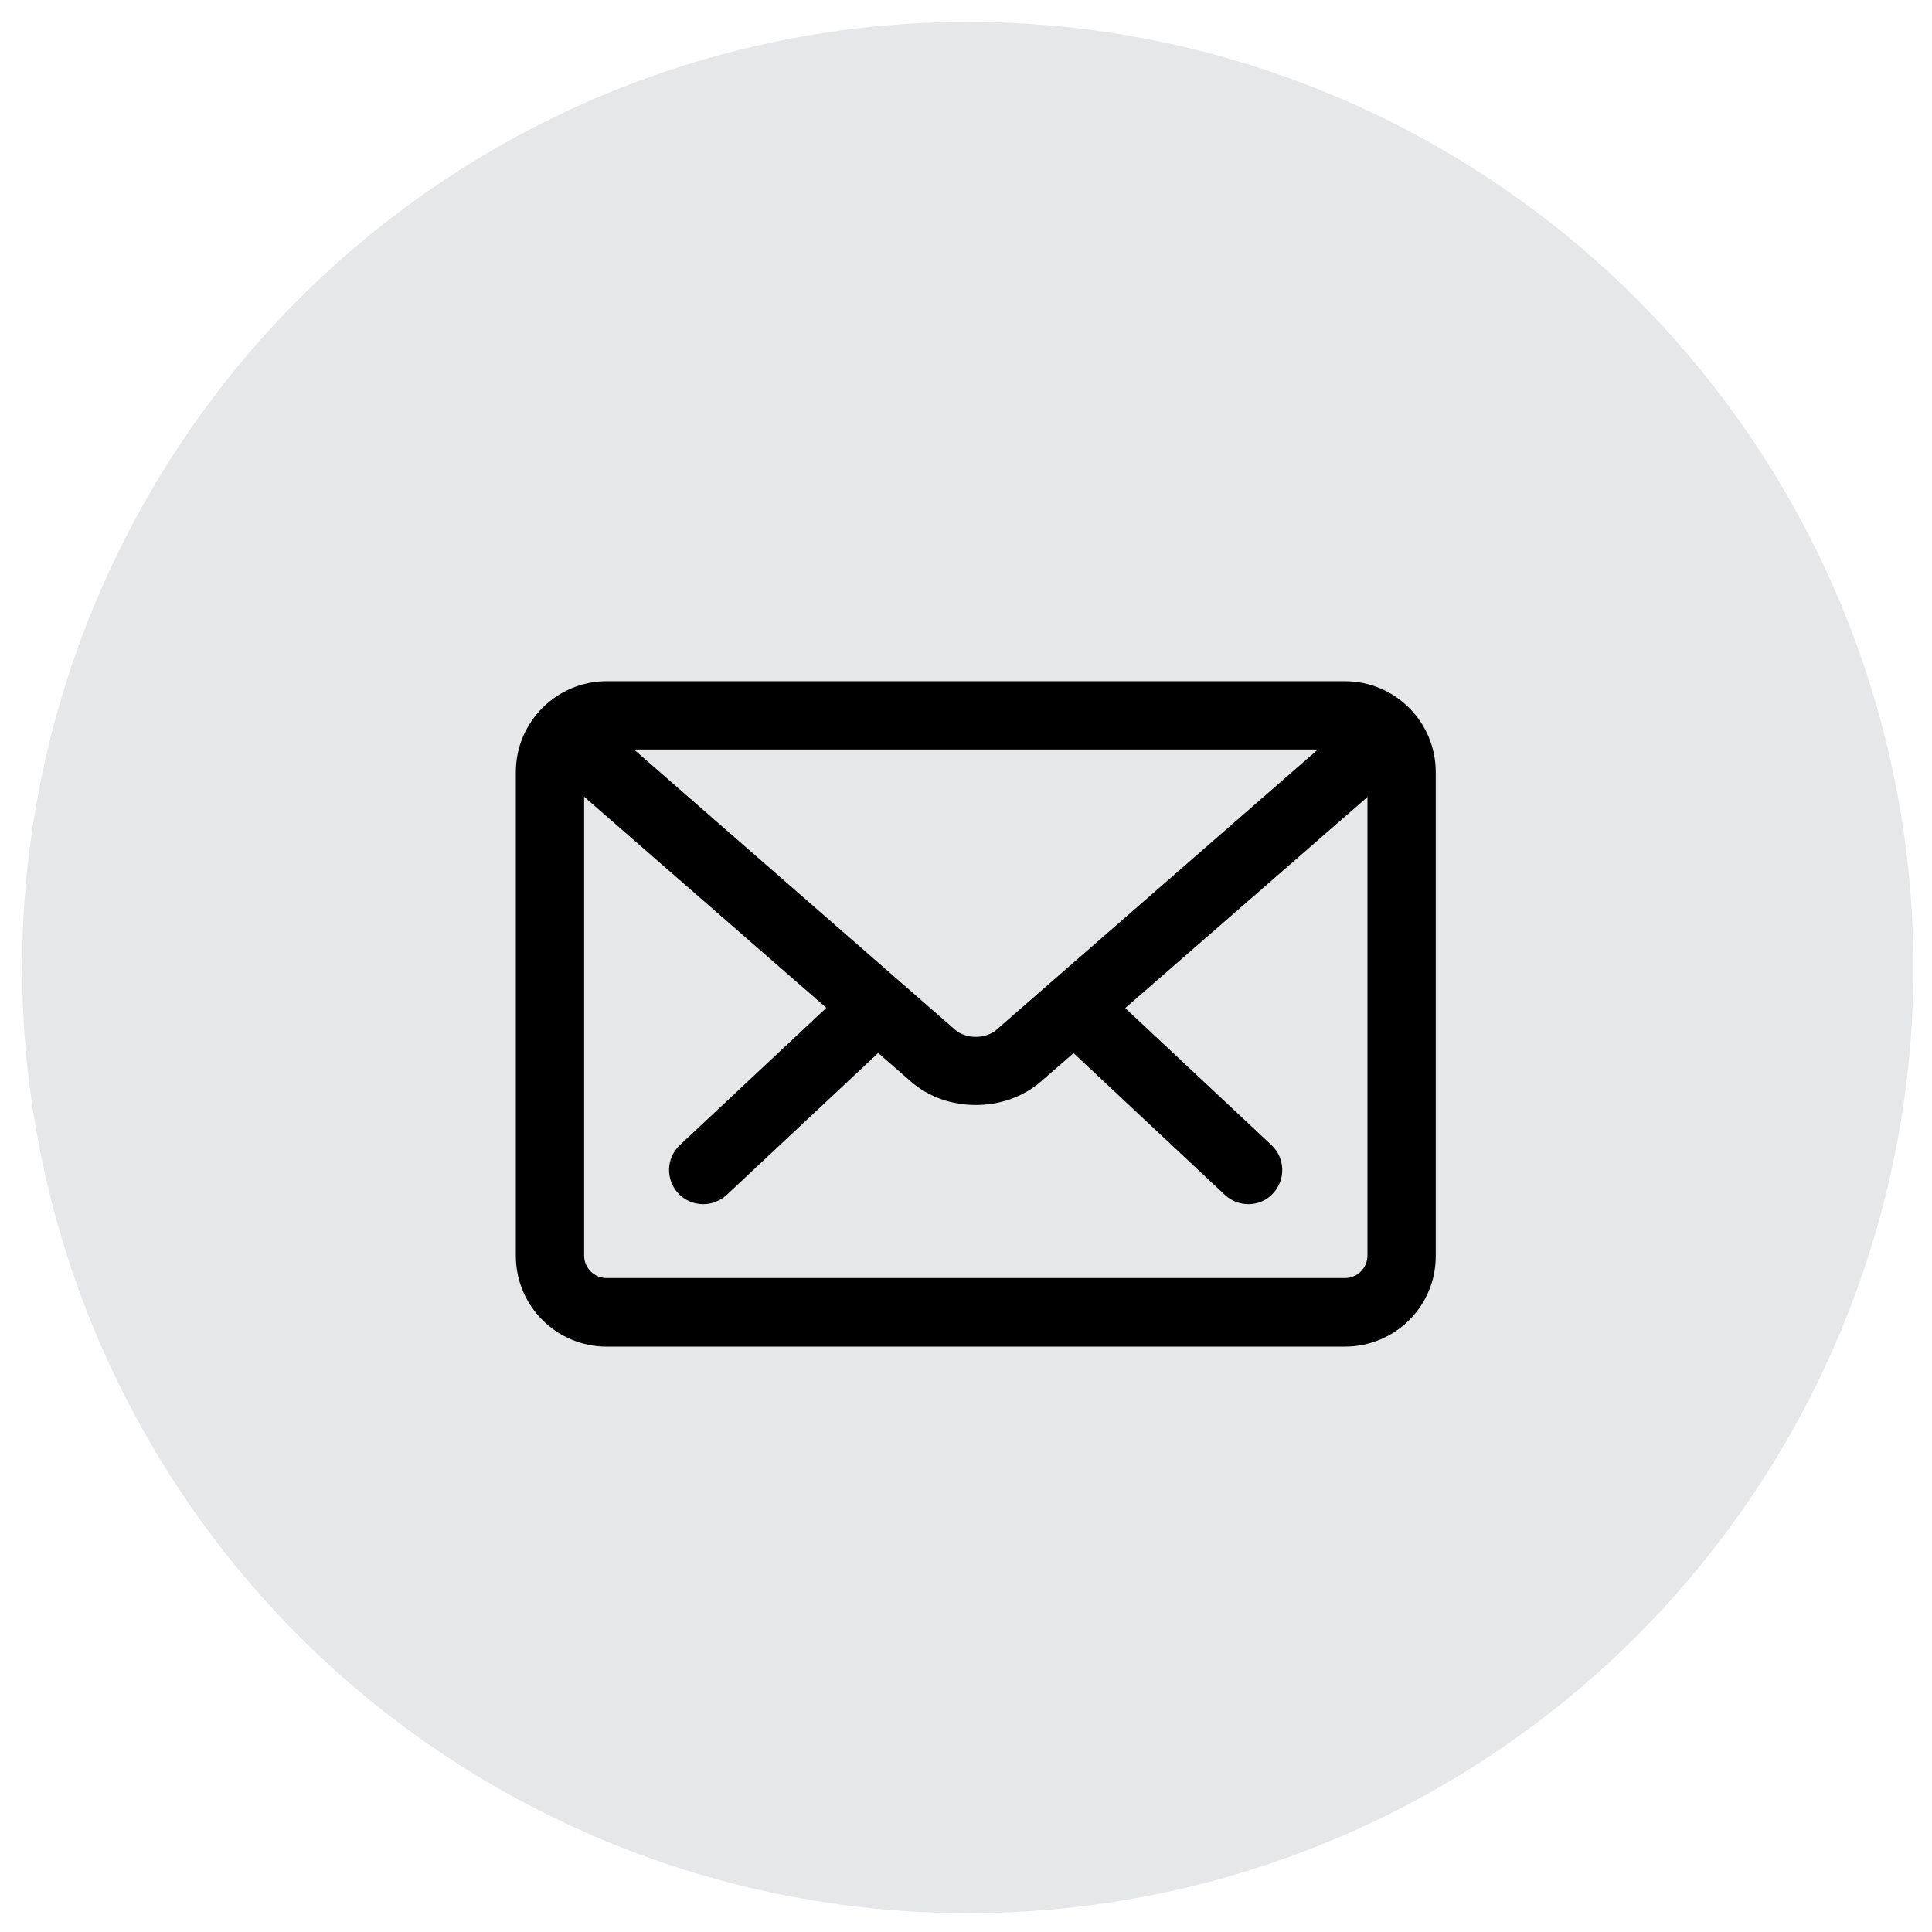
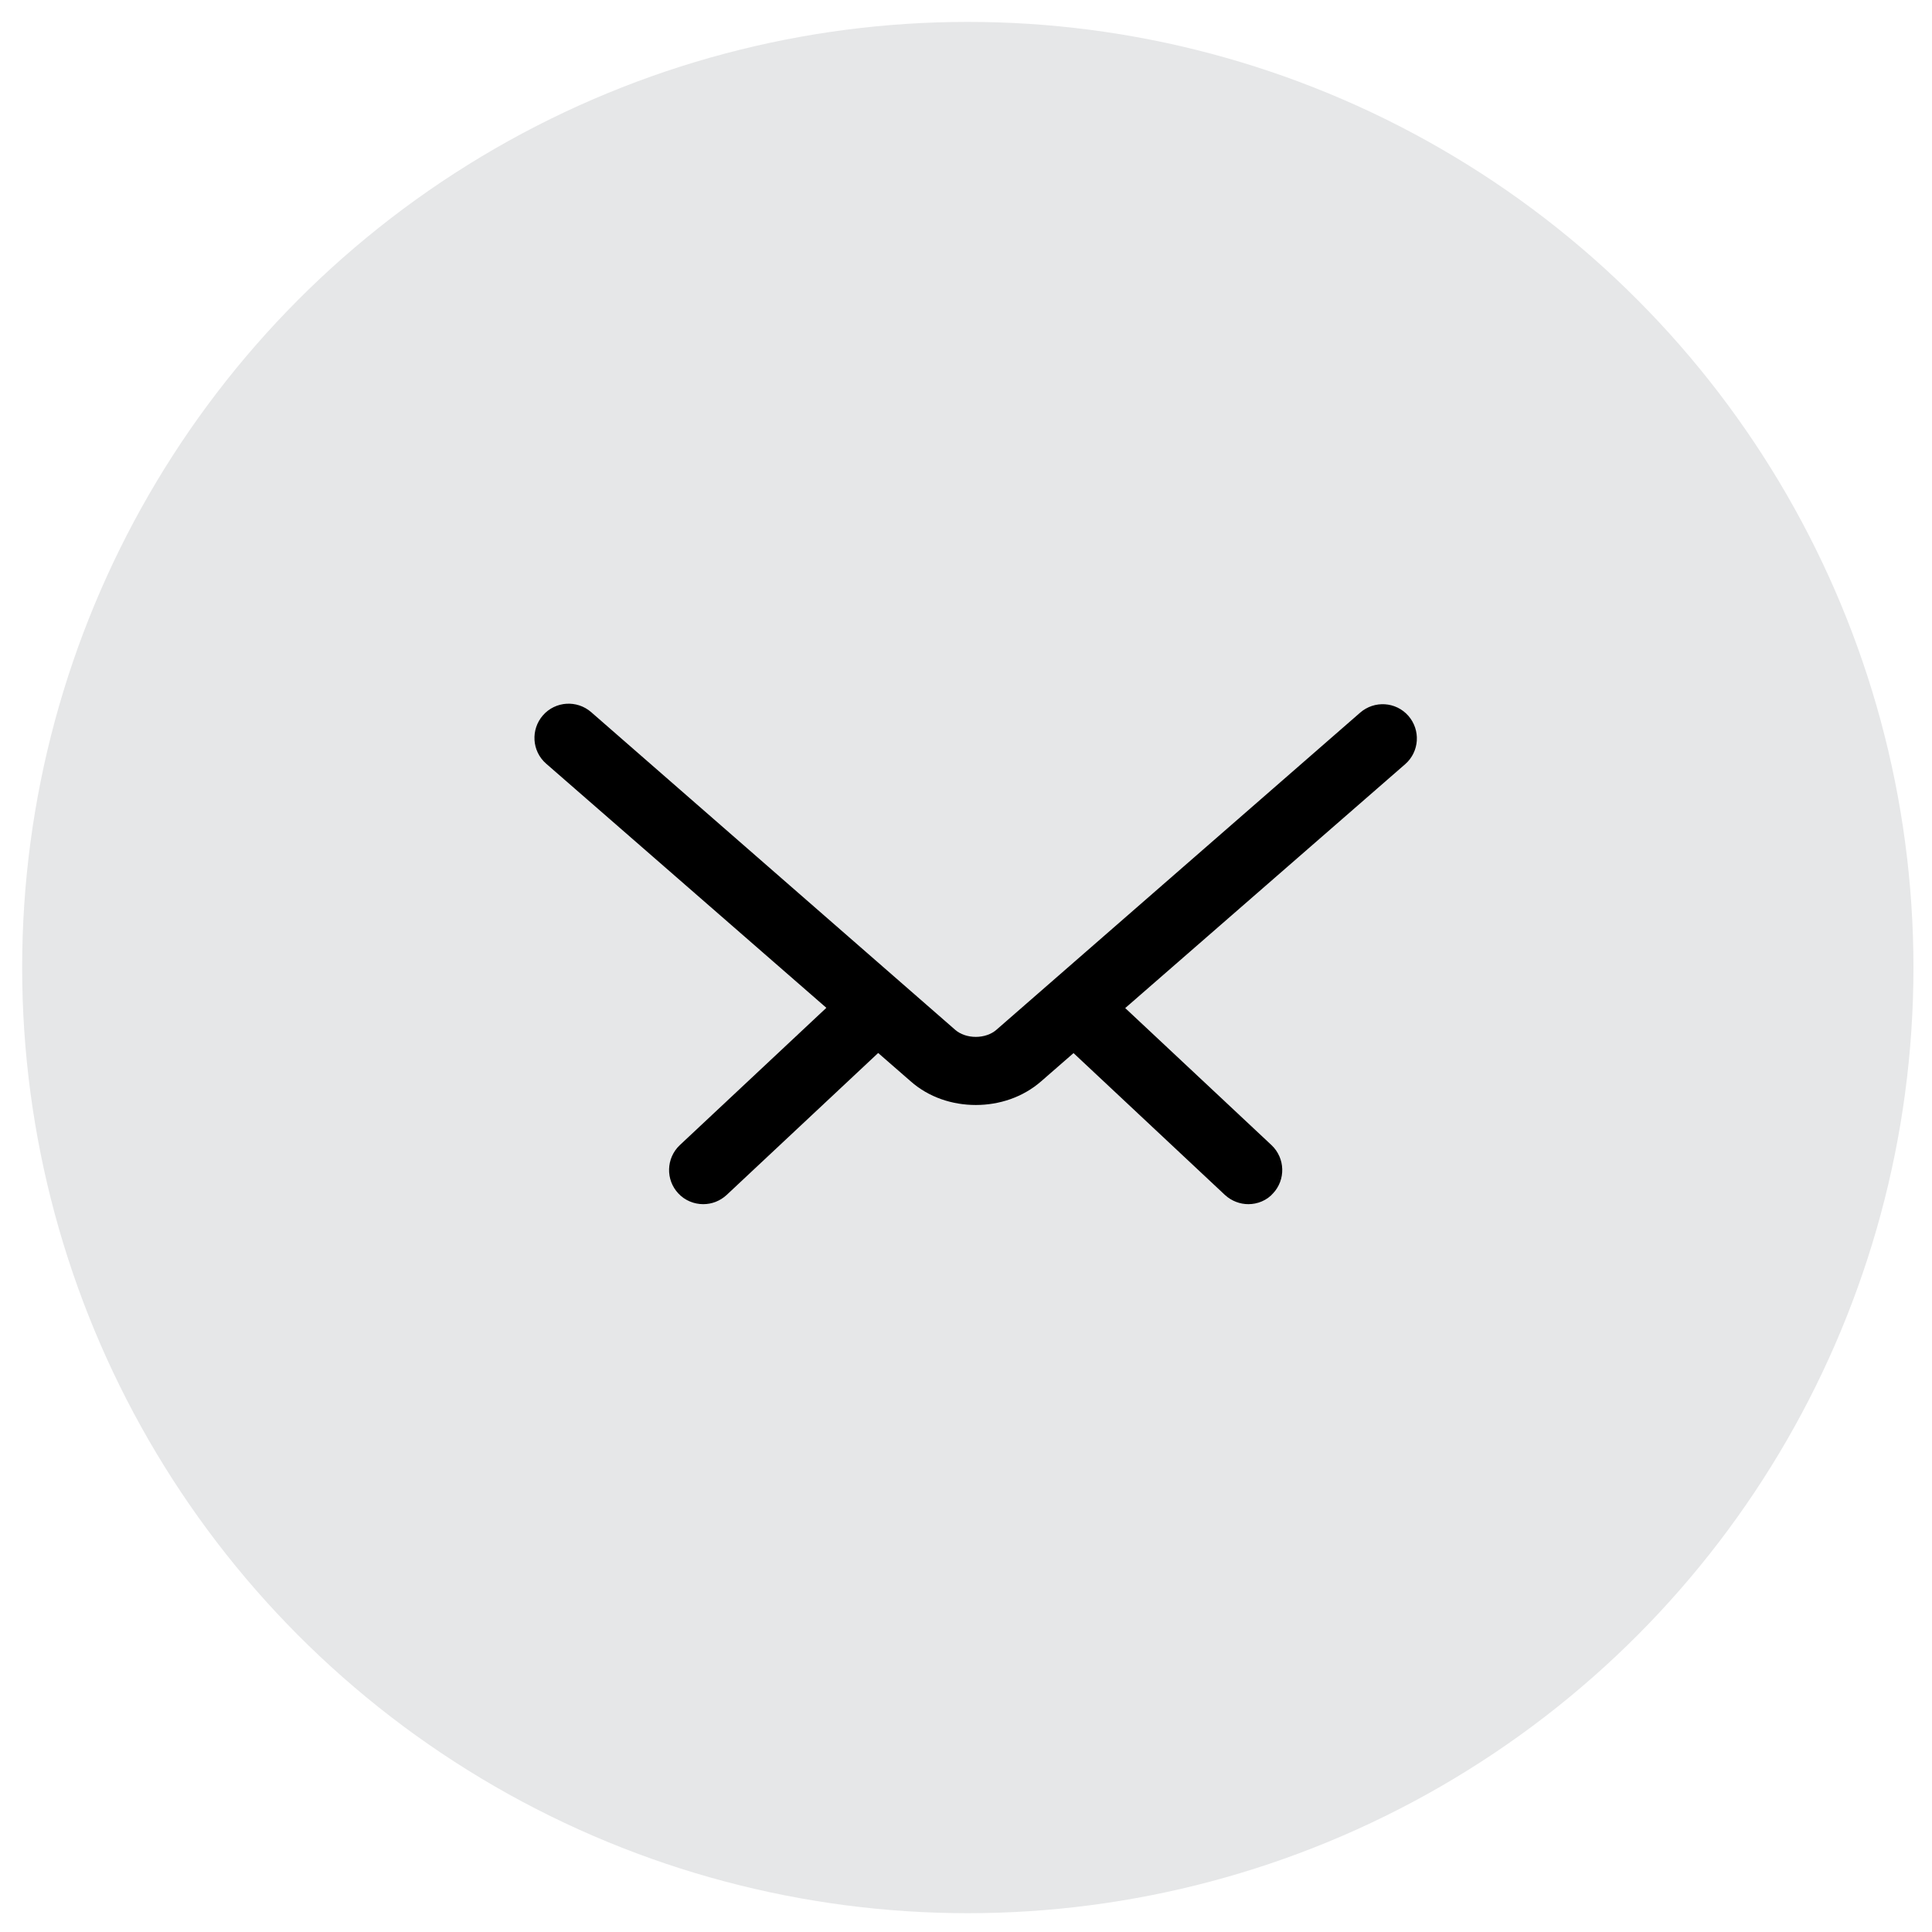
<svg xmlns="http://www.w3.org/2000/svg" version="1.1" x="0px" y="0px" viewBox="0 0 75 75" style="enable-background:new 0 0 75 75;" xml:space="preserve">
  <style type="text/css">
	.st0{display:none;}
	.st1{display:inline;fill:#E6E7E8;}
	.st2{display:inline;}
	.st3{stroke:#000000;stroke-width:1.548;stroke-miterlimit:10;}
	.st4{fill:#E6E7E8;}
	.st5{stroke:#000000;stroke-width:1.551;stroke-miterlimit:10;}
</style>
  <g id="Layer_1" class="st0">
    <circle class="st1" cx="37.57" cy="37.56" r="36.71" />
    <g class="st2">
      <path class="st3" d="M46.89,58.72c-1.54,0-3.39-0.39-5.42-1.15c-4.46-1.68-9.31-5.01-13.66-9.35c-4.35-4.35-7.67-9.21-9.36-13.67    c-1.53-4.05-1.53-7.38-0.01-8.91c0.22-0.22,0.45-0.45,0.68-0.69c1.39-1.46,3-3.12,5.04-3.03c1.44,0.05,2.83,0.95,4.26,2.72    c4.2,5.23,2.31,7.09,0.11,9.26l-0.39,0.39c-0.36,0.36-1.03,2.02,5.28,8.33c2.06,2.06,3.82,3.57,5.22,4.48    c0.88,0.57,2.46,1.44,3.11,0.79l0.39-0.39c2.16-2.19,4.03-4.08,9.26,0.13c1.77,1.42,2.66,2.81,2.72,4.25    c0.09,2.08-1.58,3.66-3.04,5.05c-0.24,0.23-0.47,0.45-0.69,0.67C49.62,58.33,48.41,58.72,46.89,58.72L46.89,58.72z M24.01,23.14    c-1.48,0-2.82,1.4-4,2.65c-0.24,0.25-0.47,0.5-0.7,0.72c-1.13,1.13-1.02,4.12,0.3,7.59c1.62,4.3,4.84,9,9.07,13.23    c4.23,4.23,8.92,7.45,13.22,9.07c3.48,1.31,6.46,1.43,7.6,0.29c0.22-0.22,0.46-0.45,0.71-0.69c1.28-1.21,2.71-2.58,2.65-4.1    c-0.04-1.05-0.8-2.17-2.26-3.34c-4.36-3.5-5.57-2.26-7.59-0.22l-0.4,0.4c-0.96,0.97-2.53,0.76-4.66-0.63    c-1.48-0.96-3.3-2.53-5.42-4.65c-5.24-5.24-6.92-8.44-5.27-10.09L27.65,33c2.06-2.03,3.29-3.24-0.21-7.6    c-1.17-1.46-2.3-2.22-3.34-2.26C24.07,23.14,24.04,23.14,24.01,23.14L24.01,23.14z M24.01,23.14" />
      <path class="st3" d="M47.1,37.11c-0.08,0-0.16-0.01-0.24-0.04c-0.31-0.13-0.47-0.49-0.34-0.8c0.79-1.94,0.33-4.15-1.14-5.64    c-1.52-1.52-3.86-1.94-5.83-1.06c-0.31,0.14-0.68,0-0.82-0.31c-0.14-0.31,0-0.68,0.31-0.82c2.43-1.1,5.33-0.57,7.21,1.32    c1.84,1.83,2.39,4.57,1.41,6.98C47.57,36.97,47.34,37.11,47.1,37.11L47.1,37.11z M47.1,37.11" />
      <path class="st3" d="M52.63,39.36c-0.08,0-0.16-0.01-0.24-0.04c-0.31-0.13-0.47-0.49-0.34-0.8c1.69-4.17,0.73-8.92-2.45-12.1    c-3.26-3.27-8.29-4.18-12.5-2.28c-0.31,0.13-0.68,0-0.82-0.32c-0.14-0.31,0-0.68,0.31-0.82c4.68-2.12,10.26-1.1,13.89,2.53    c3.54,3.53,4.6,8.81,2.73,13.44C53.11,39.21,52.87,39.36,52.63,39.36L52.63,39.36z M52.63,39.36" />
    </g>
  </g>
  <g id="Layer_3" class="st0">
    <circle class="st1" cx="37.57" cy="37.56" r="36.71" />
    <g class="st2">
      <path d="M52.43,24.06H33.91c-2.01,0-3.66,1.65-3.66,3.66v2.65h-7.55c-2.01,0-3.66,1.65-3.66,3.66v13.16    c0,1.68,1.15,3.11,2.71,3.53l0.11,5.93l7.74-5.8h11.62c2.01,0,3.66-1.65,3.66-3.66v-2.65h0.65l7.74,5.8l0.11-5.93    c1.55-0.42,2.71-1.85,2.71-3.53V27.72C56.09,25.71,54.44,24.06,52.43,24.06z M41.91,46.76c0,0.67-0.55,1.22-1.22,1.22H28.53    l-3.72,2.72v-2.72h-1.56c-0.67,0-1.22-0.55-1.22-1.22V34.37c0-0.67,0.55-1.22,1.22-1.22h7.01v7.72c0,2.01,1.65,3.66,3.66,3.66h8    V46.76z M53.11,40.45c0,0.67-0.55,1.22-1.22,1.22h-1.56v2.72l-3.72-2.72H34.45c-0.67,0-1.22-0.55-1.22-1.22V28.07    c0-0.67,0.55-1.22,1.22-1.22h17.44c0.67,0,1.22,0.55,1.22,1.22V40.45z" />
      <g>
        <circle cx="38.14" cy="34.4" r="1.74" />
        <circle cx="43.17" cy="34.4" r="1.74" />
        <circle cx="48.2" cy="34.4" r="1.74" />
      </g>
    </g>
  </g>
  <g id="Layer_2">
    <circle class="st4" cx="37.57" cy="37.56" r="36.71" />
    <g>
      <path class="st5" d="M48.46,45.97c-0.13,0-0.27-0.05-0.38-0.15l-6.34-5.94c-0.22-0.21-0.23-0.55-0.03-0.78    c0.21-0.22,0.56-0.23,0.78-0.02l6.34,5.94c0.22,0.21,0.23,0.56,0.02,0.78C48.76,45.91,48.61,45.97,48.46,45.97L48.46,45.97z     M48.46,45.97" />
      <path class="st5" d="M27.3,45.97c-0.15,0-0.3-0.06-0.4-0.17c-0.21-0.22-0.2-0.57,0.02-0.78l6.34-5.94    c0.23-0.21,0.58-0.2,0.78,0.02c0.21,0.23,0.2,0.57-0.02,0.78l-6.34,5.94C27.57,45.92,27.44,45.97,27.3,45.97L27.3,45.97z     M27.3,45.97" />
-       <path class="st5" d="M52.21,51.5H23.55c-1.52,0-2.75-1.23-2.75-2.75V29.97c0-1.52,1.24-2.75,2.75-2.75h28.66    c1.52,0,2.75,1.24,2.75,2.75v18.78C54.97,50.27,53.73,51.5,52.21,51.5L52.21,51.5z M23.55,28.31c-0.91,0-1.65,0.74-1.65,1.65    v18.78c0,0.91,0.74,1.65,1.65,1.65h28.66c0.91,0,1.65-0.74,1.65-1.65V29.97c0-0.91-0.74-1.65-1.65-1.65H23.55z M23.55,28.31" />
      <path class="st5" d="M37.88,42.12c-0.74,0-1.47-0.24-2.02-0.73L21.71,29.06c-0.23-0.2-0.25-0.55-0.05-0.78    c0.2-0.23,0.55-0.25,0.78-0.05l14.14,12.34c0.71,0.61,1.89,0.61,2.6,0l14.13-12.32c0.23-0.2,0.58-0.18,0.78,0.05    c0.2,0.23,0.18,0.58-0.05,0.78L39.91,41.39C39.35,41.88,38.62,42.12,37.88,42.12L37.88,42.12z M37.88,42.12" />
    </g>
  </g>
</svg>